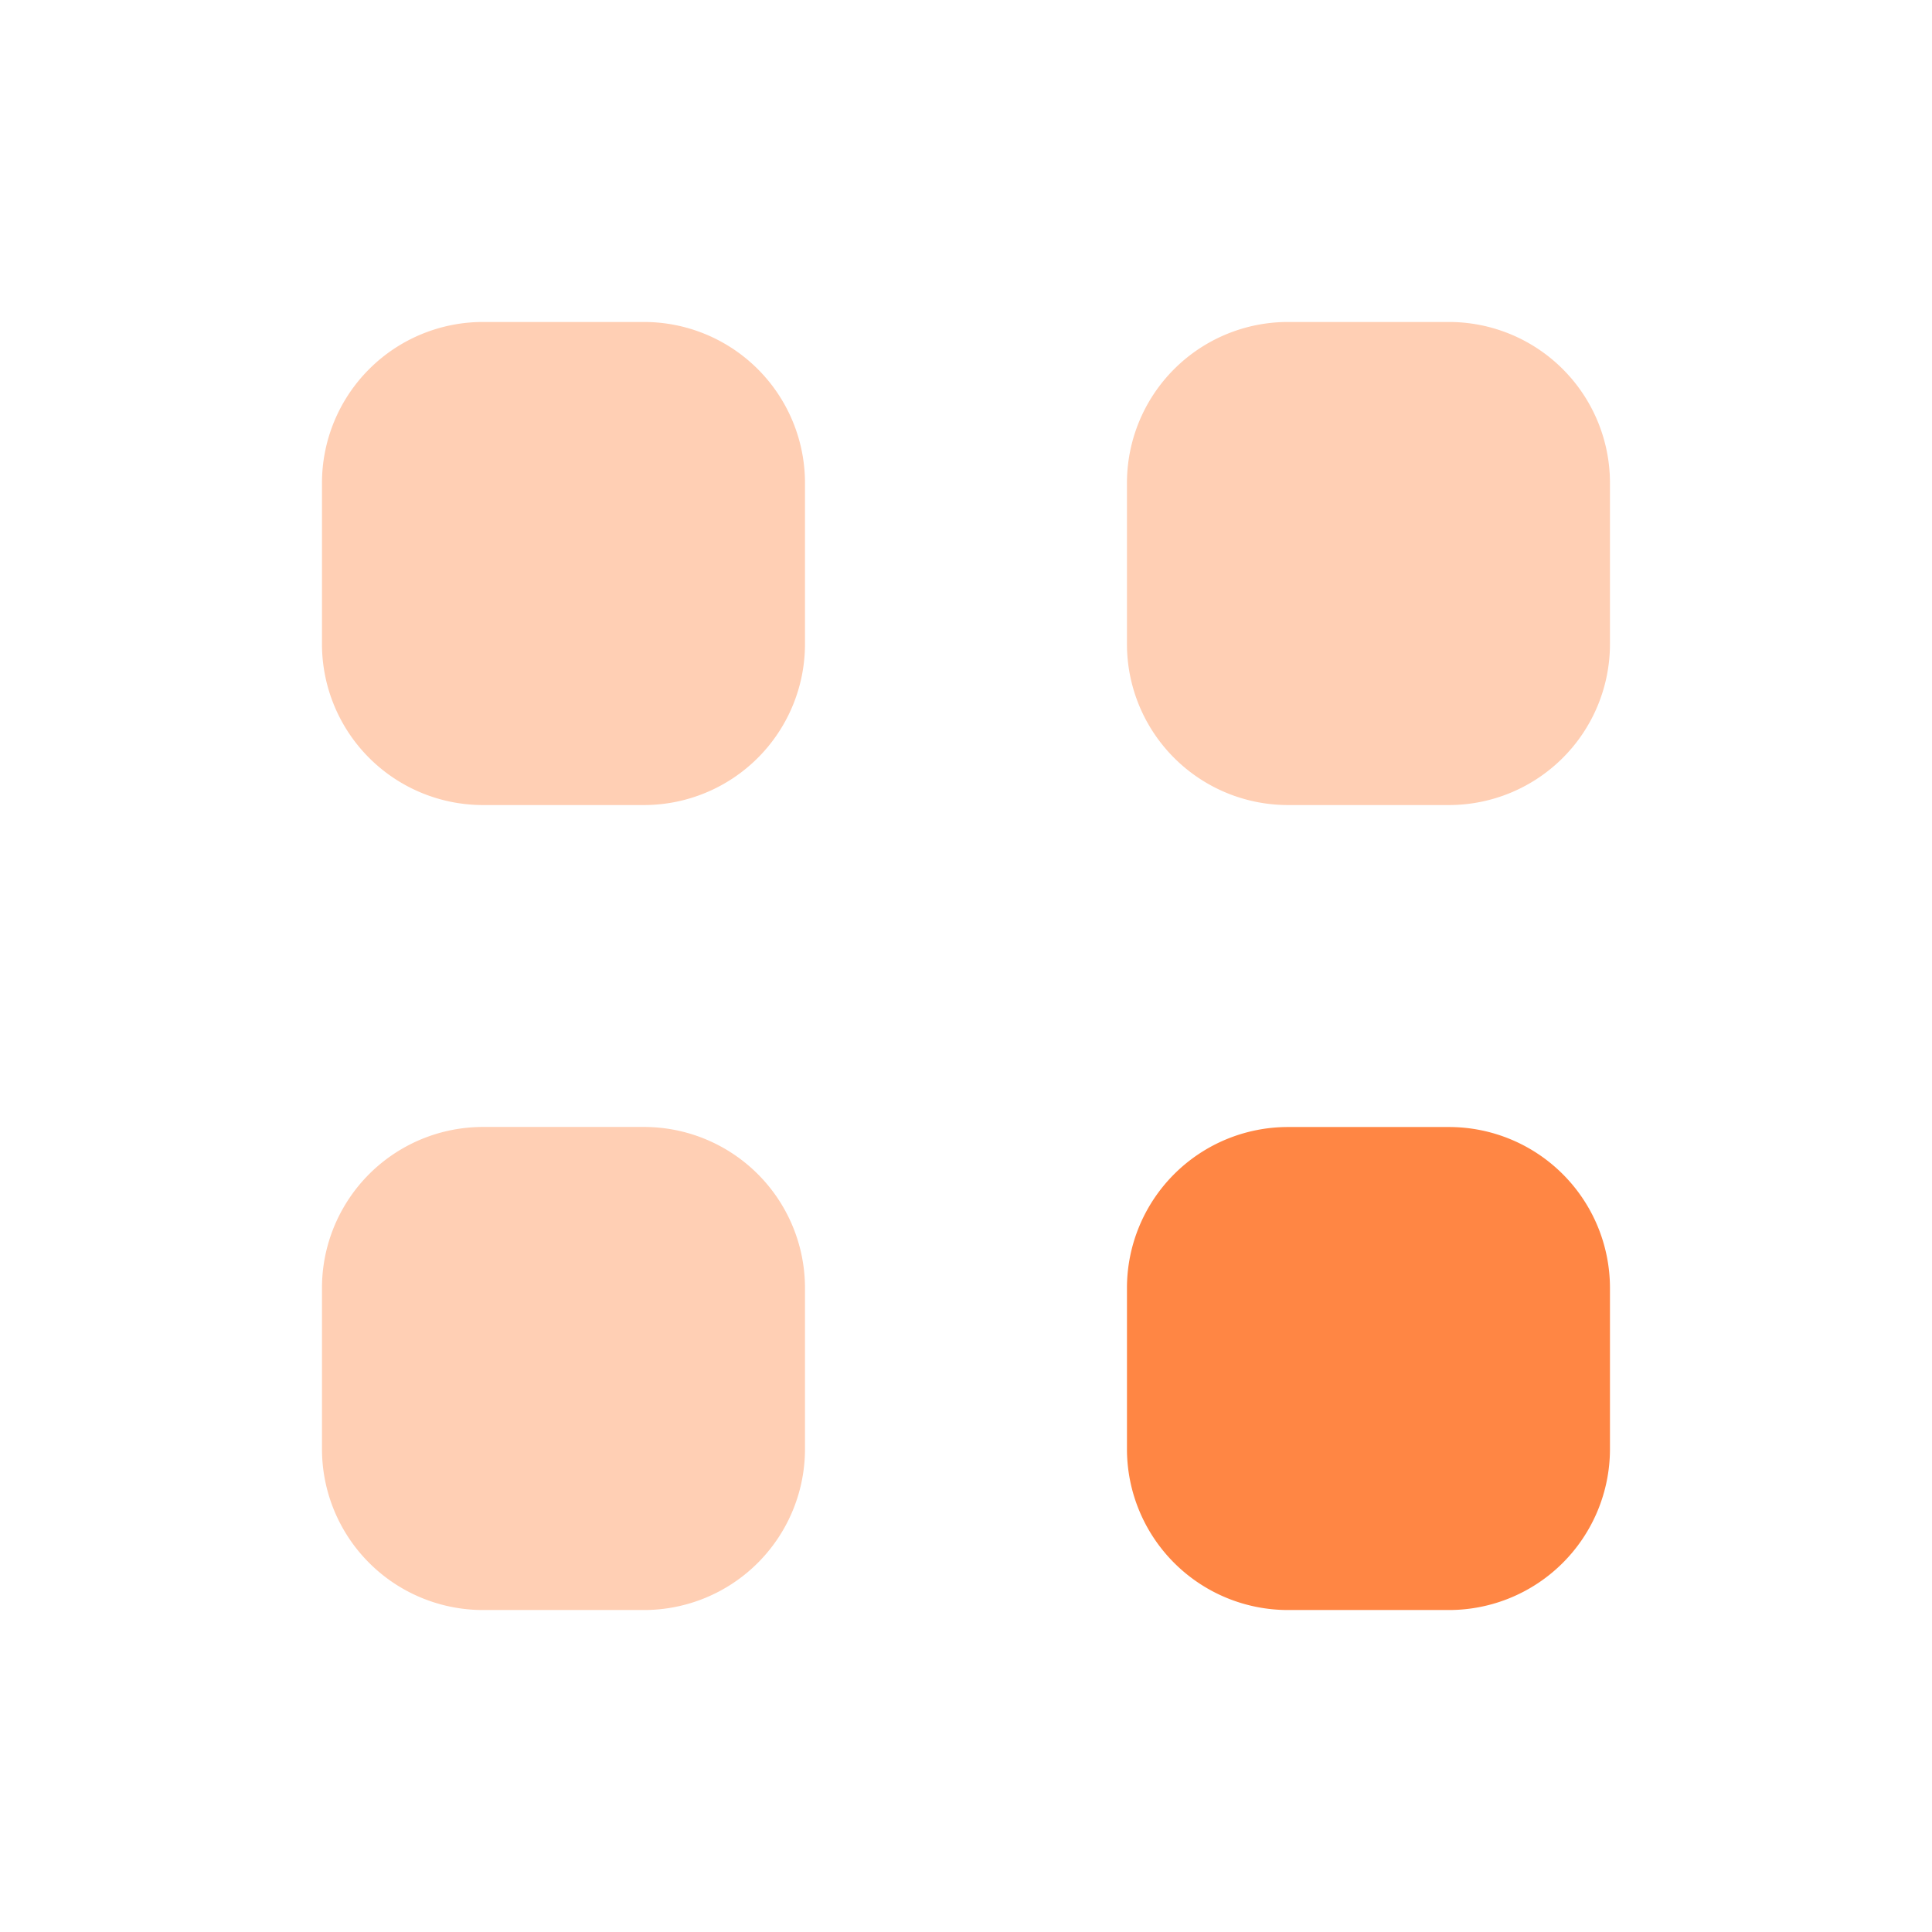
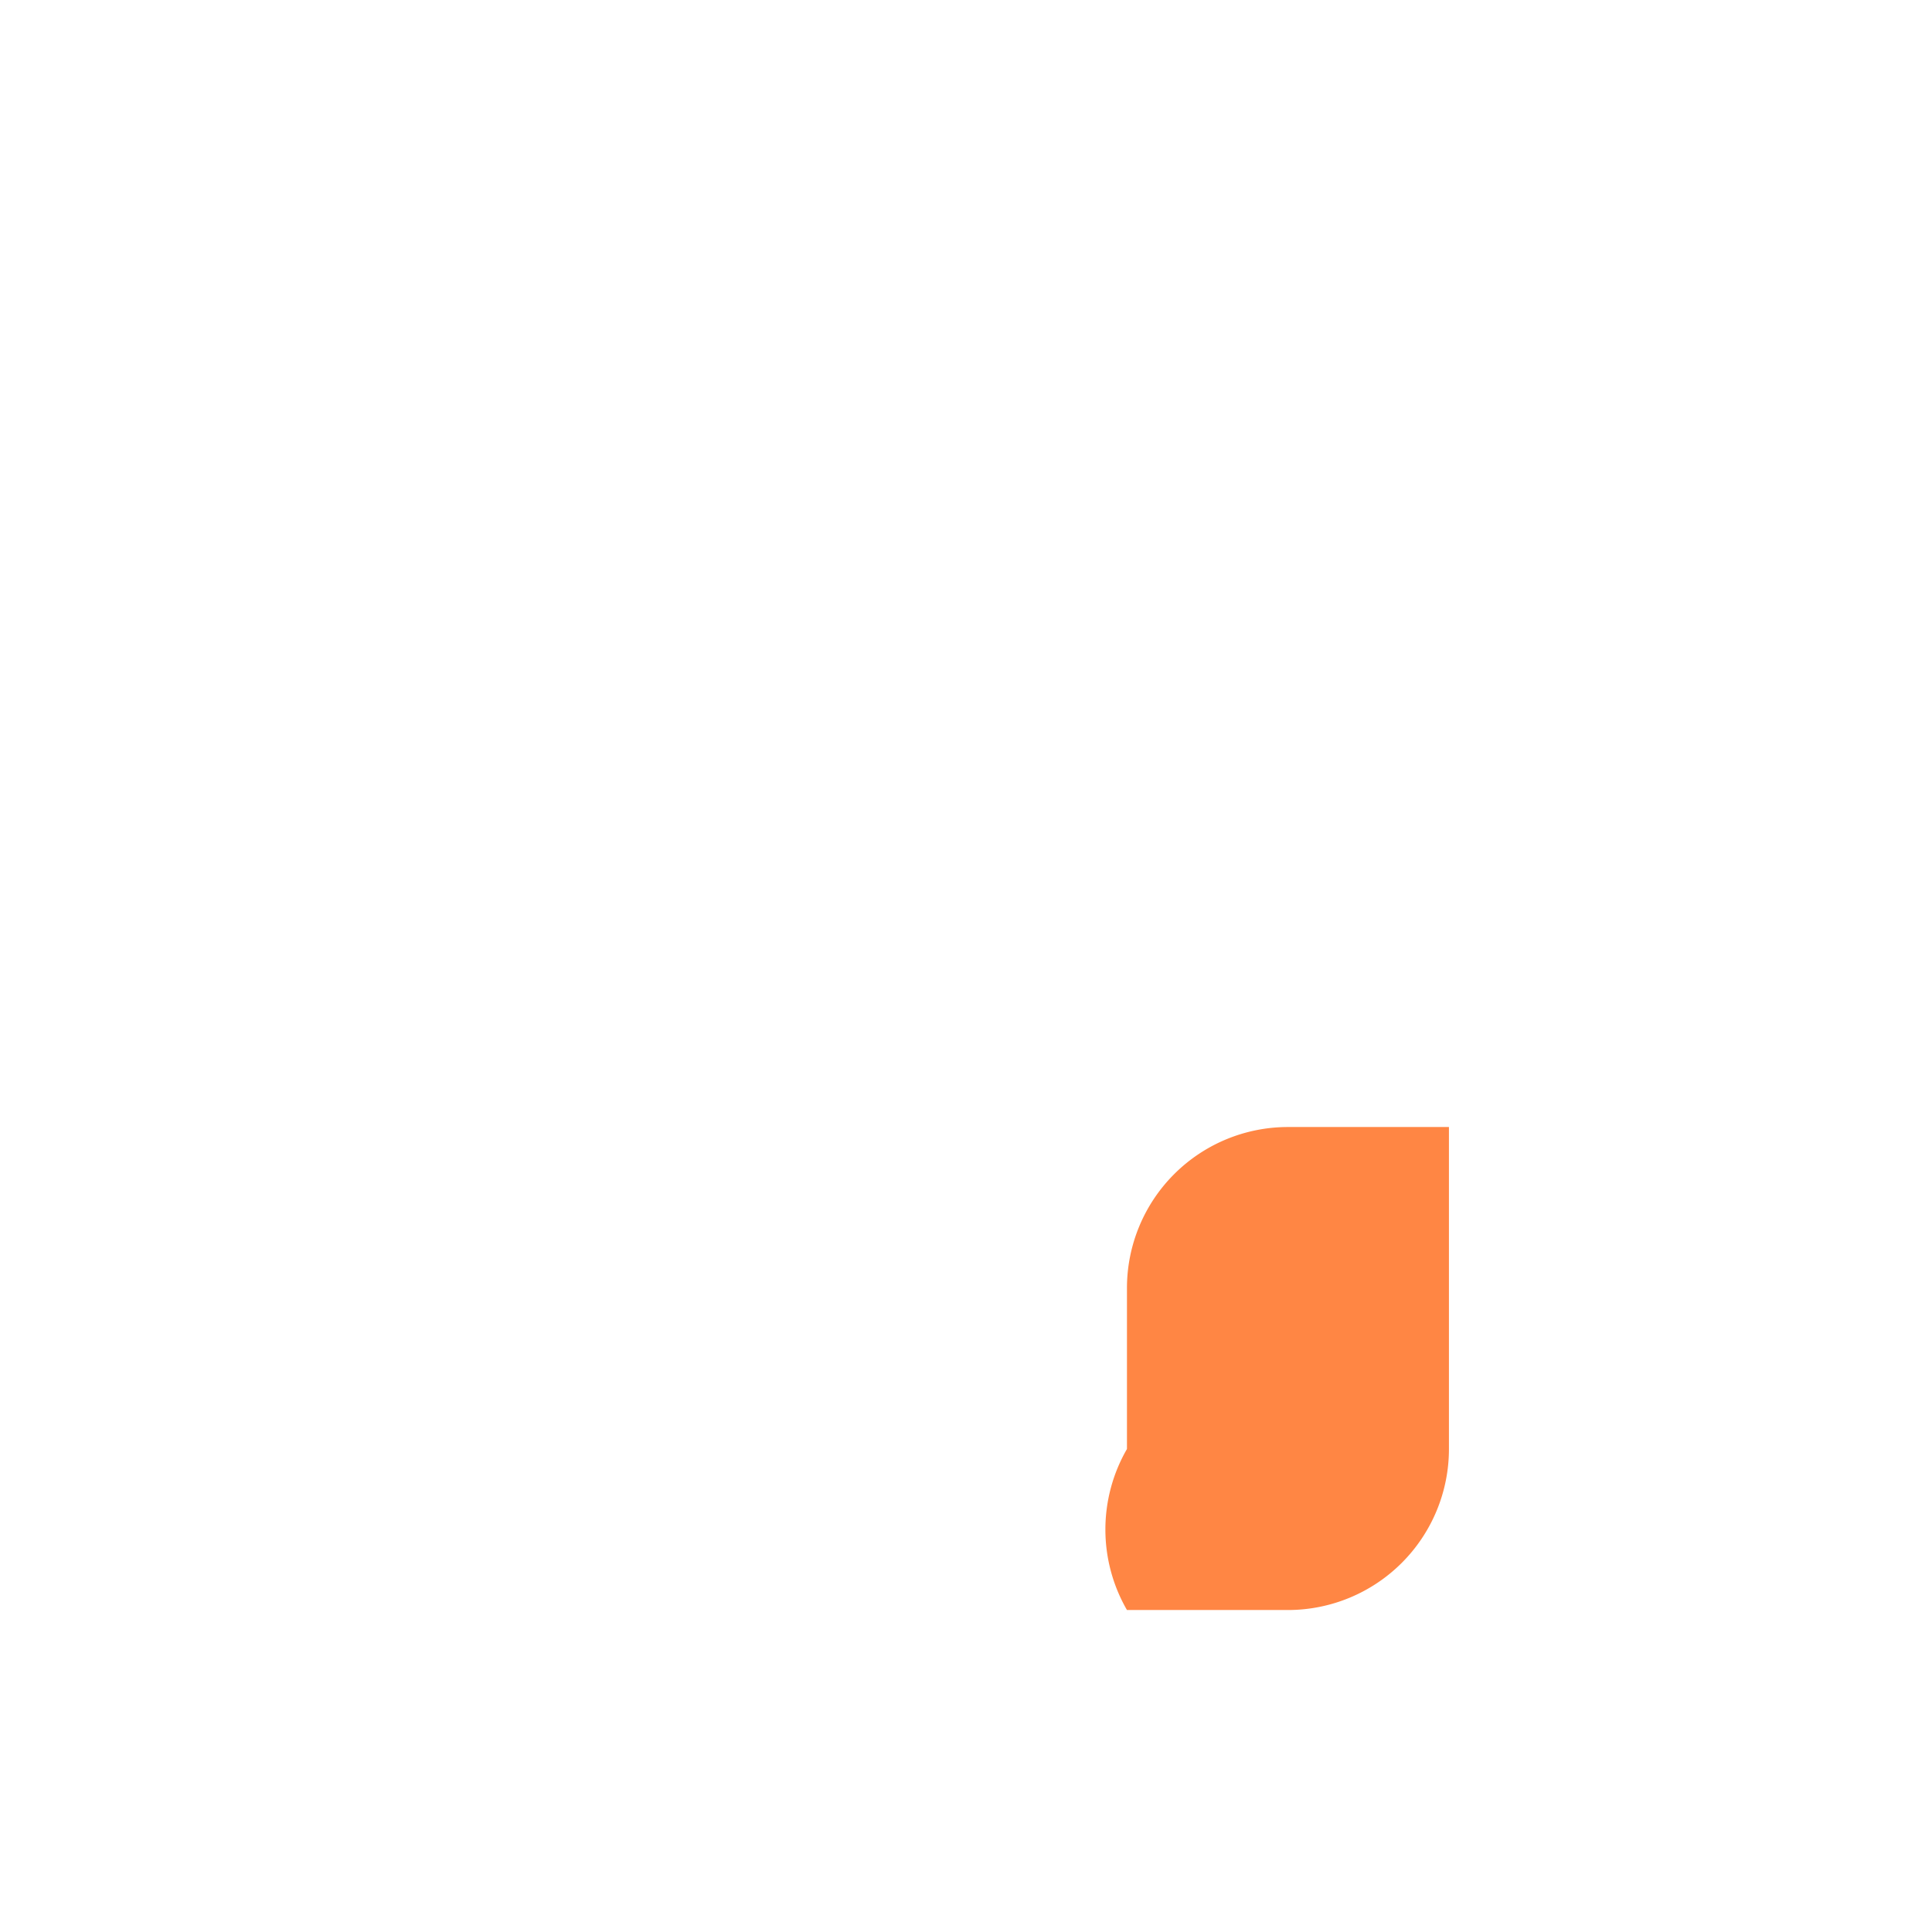
<svg xmlns="http://www.w3.org/2000/svg" width="32" height="32" fill="none">
  <g opacity=".4" fill="#FF8644">
-     <path d="M18.666 8a2.667 2.667 0 012.667-2.667H24A2.667 2.667 0 0126.666 8v2.667A2.667 2.667 0 0124 13.334h-2.667a2.667 2.667 0 01-2.667-2.667V8zM5.333 21.334A2.667 2.667 0 018 18.666h2.666a2.667 2.667 0 012.667 2.666V24a2.667 2.667 0 01-2.667 2.667H8A2.667 2.667 0 015.333 24v-2.666zM5.333 8A2.667 2.667 0 018 5.333h2.666A2.667 2.667 0 0113.333 8v2.667a2.667 2.667 0 01-2.667 2.667H8a2.667 2.667 0 01-2.667-2.667V8z" />
-   </g>
-   <path d="M18.666 21.334a2.667 2.667 0 012.667-2.667h2.666a2.667 2.667 0 012.667 2.667V24a2.667 2.667 0 01-2.667 2.667h-2.666A2.667 2.667 0 0118.666 24v-2.666z" fill="#FF8644" />
+     </g>
+   <path d="M18.666 21.334a2.667 2.667 0 012.667-2.667h2.666V24a2.667 2.667 0 01-2.667 2.667h-2.666A2.667 2.667 0 0118.666 24v-2.666z" fill="#FF8644" />
</svg>